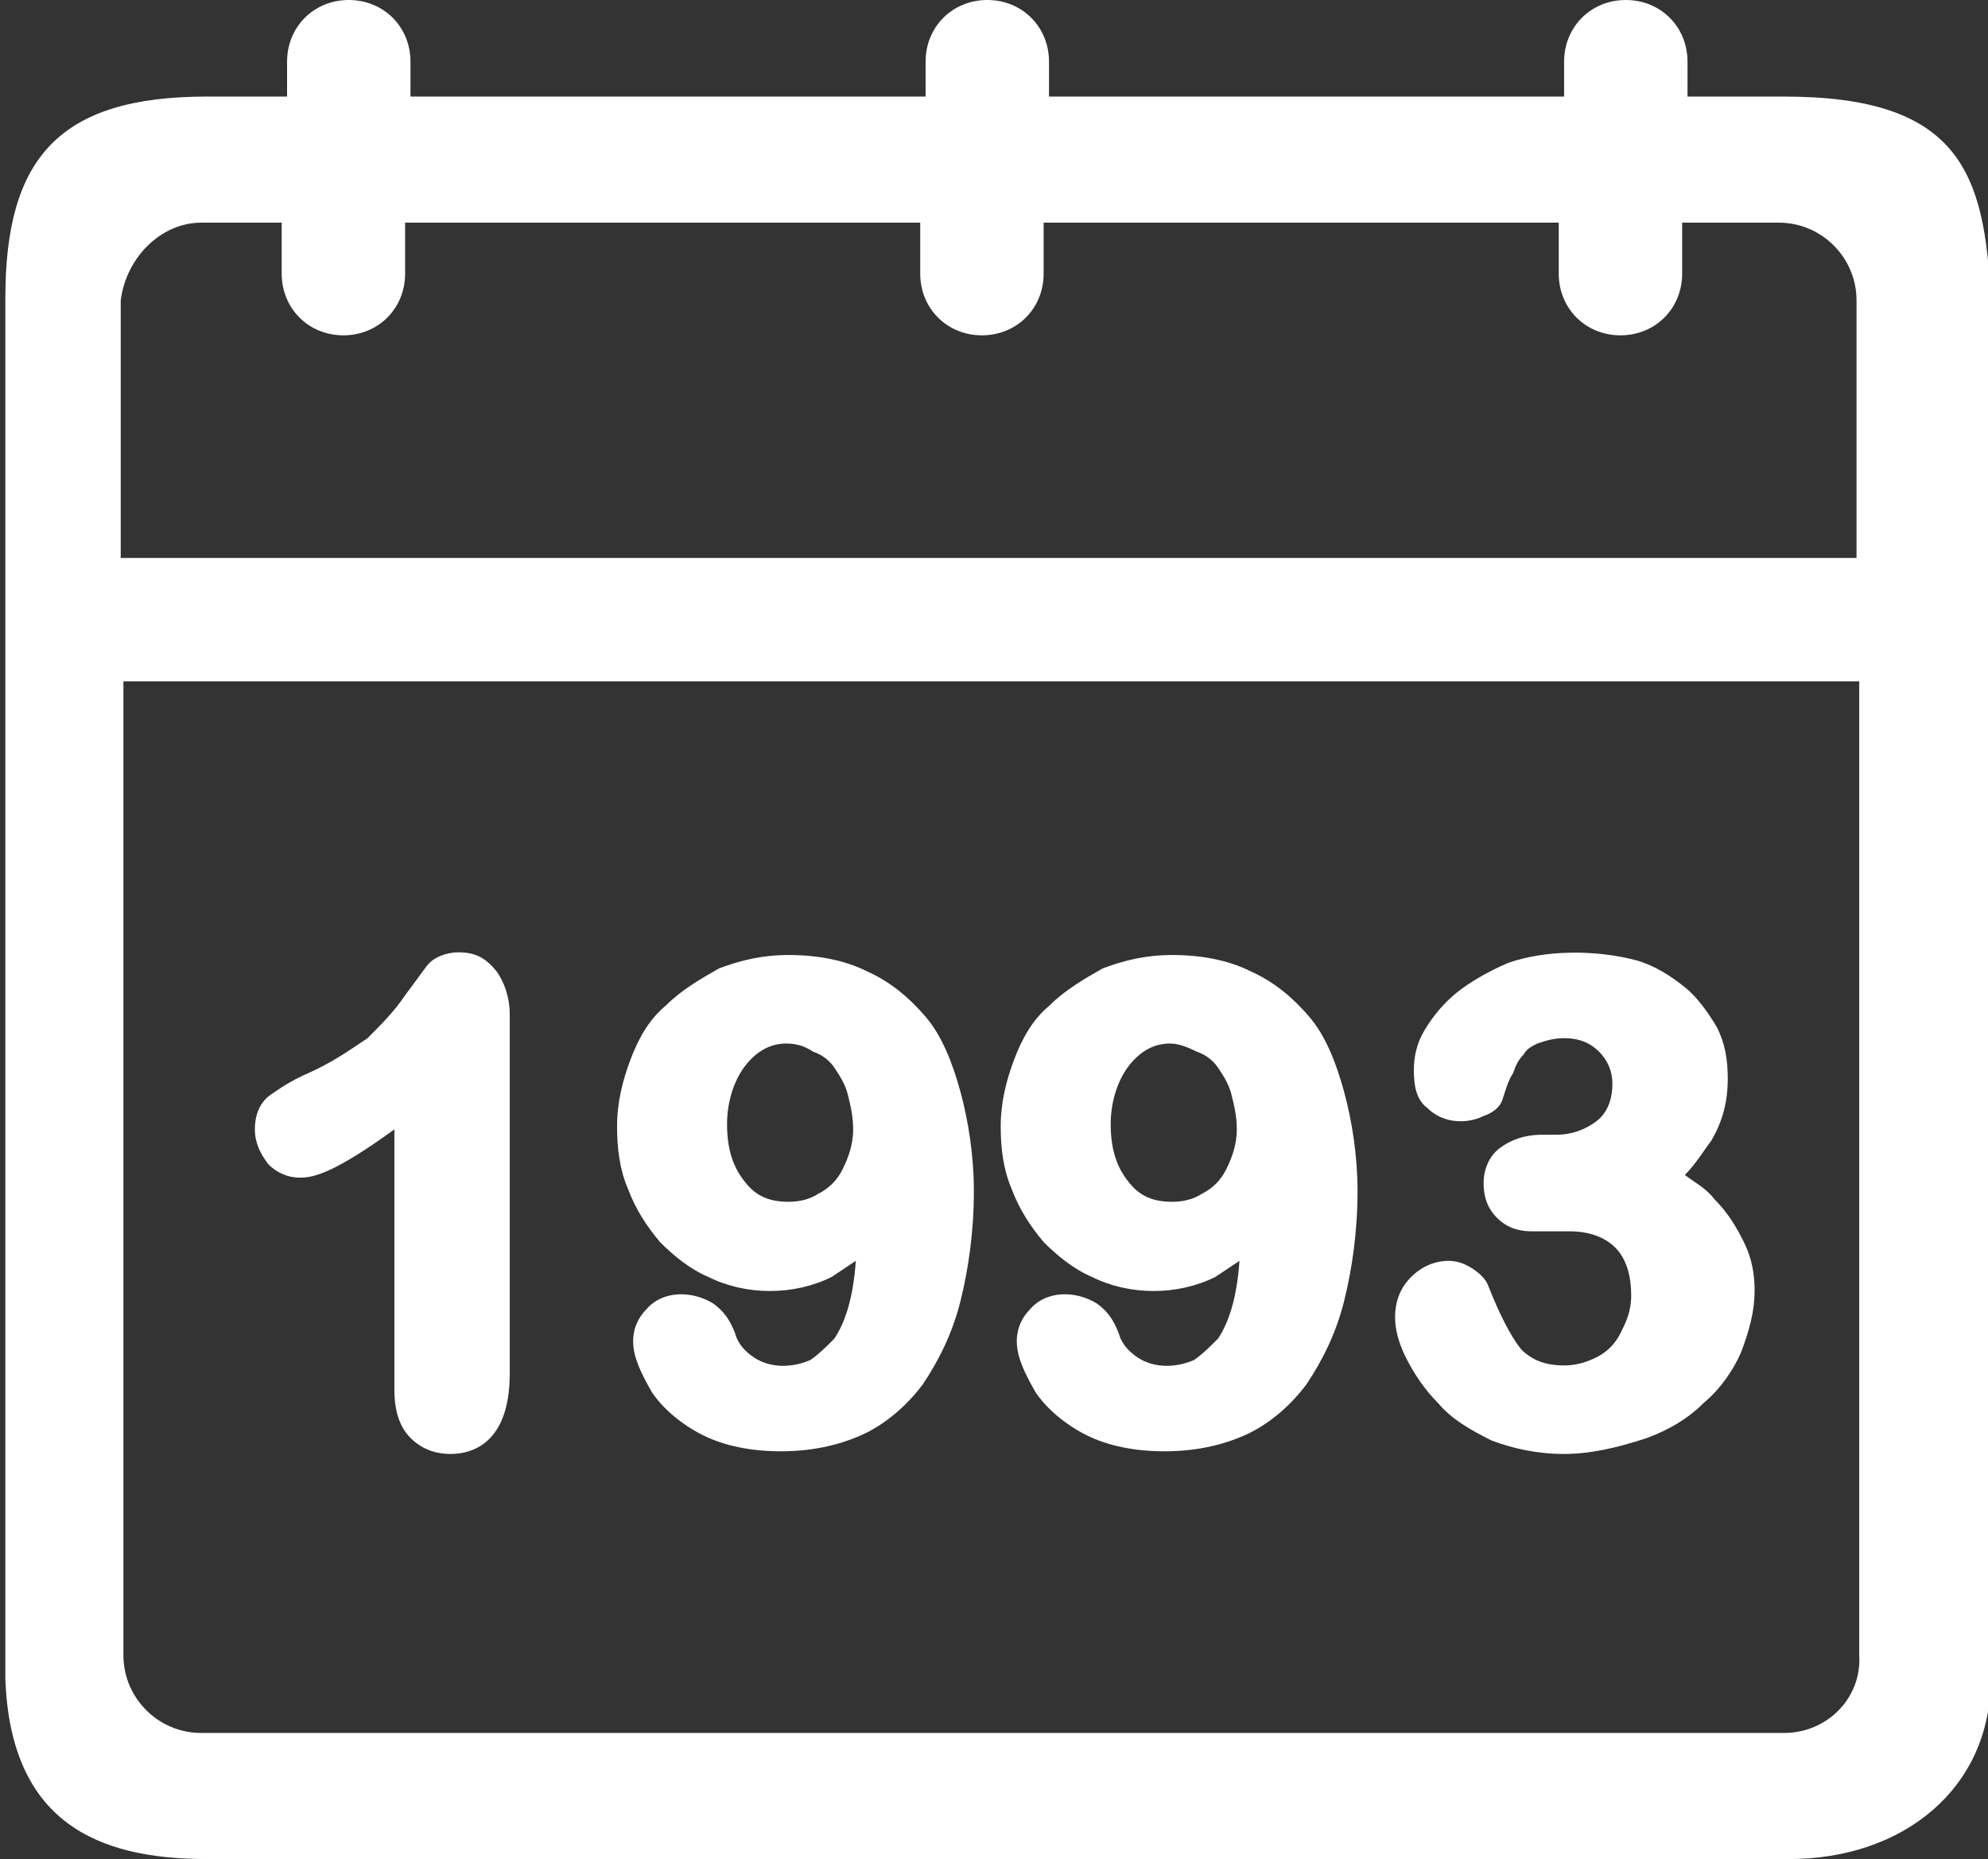
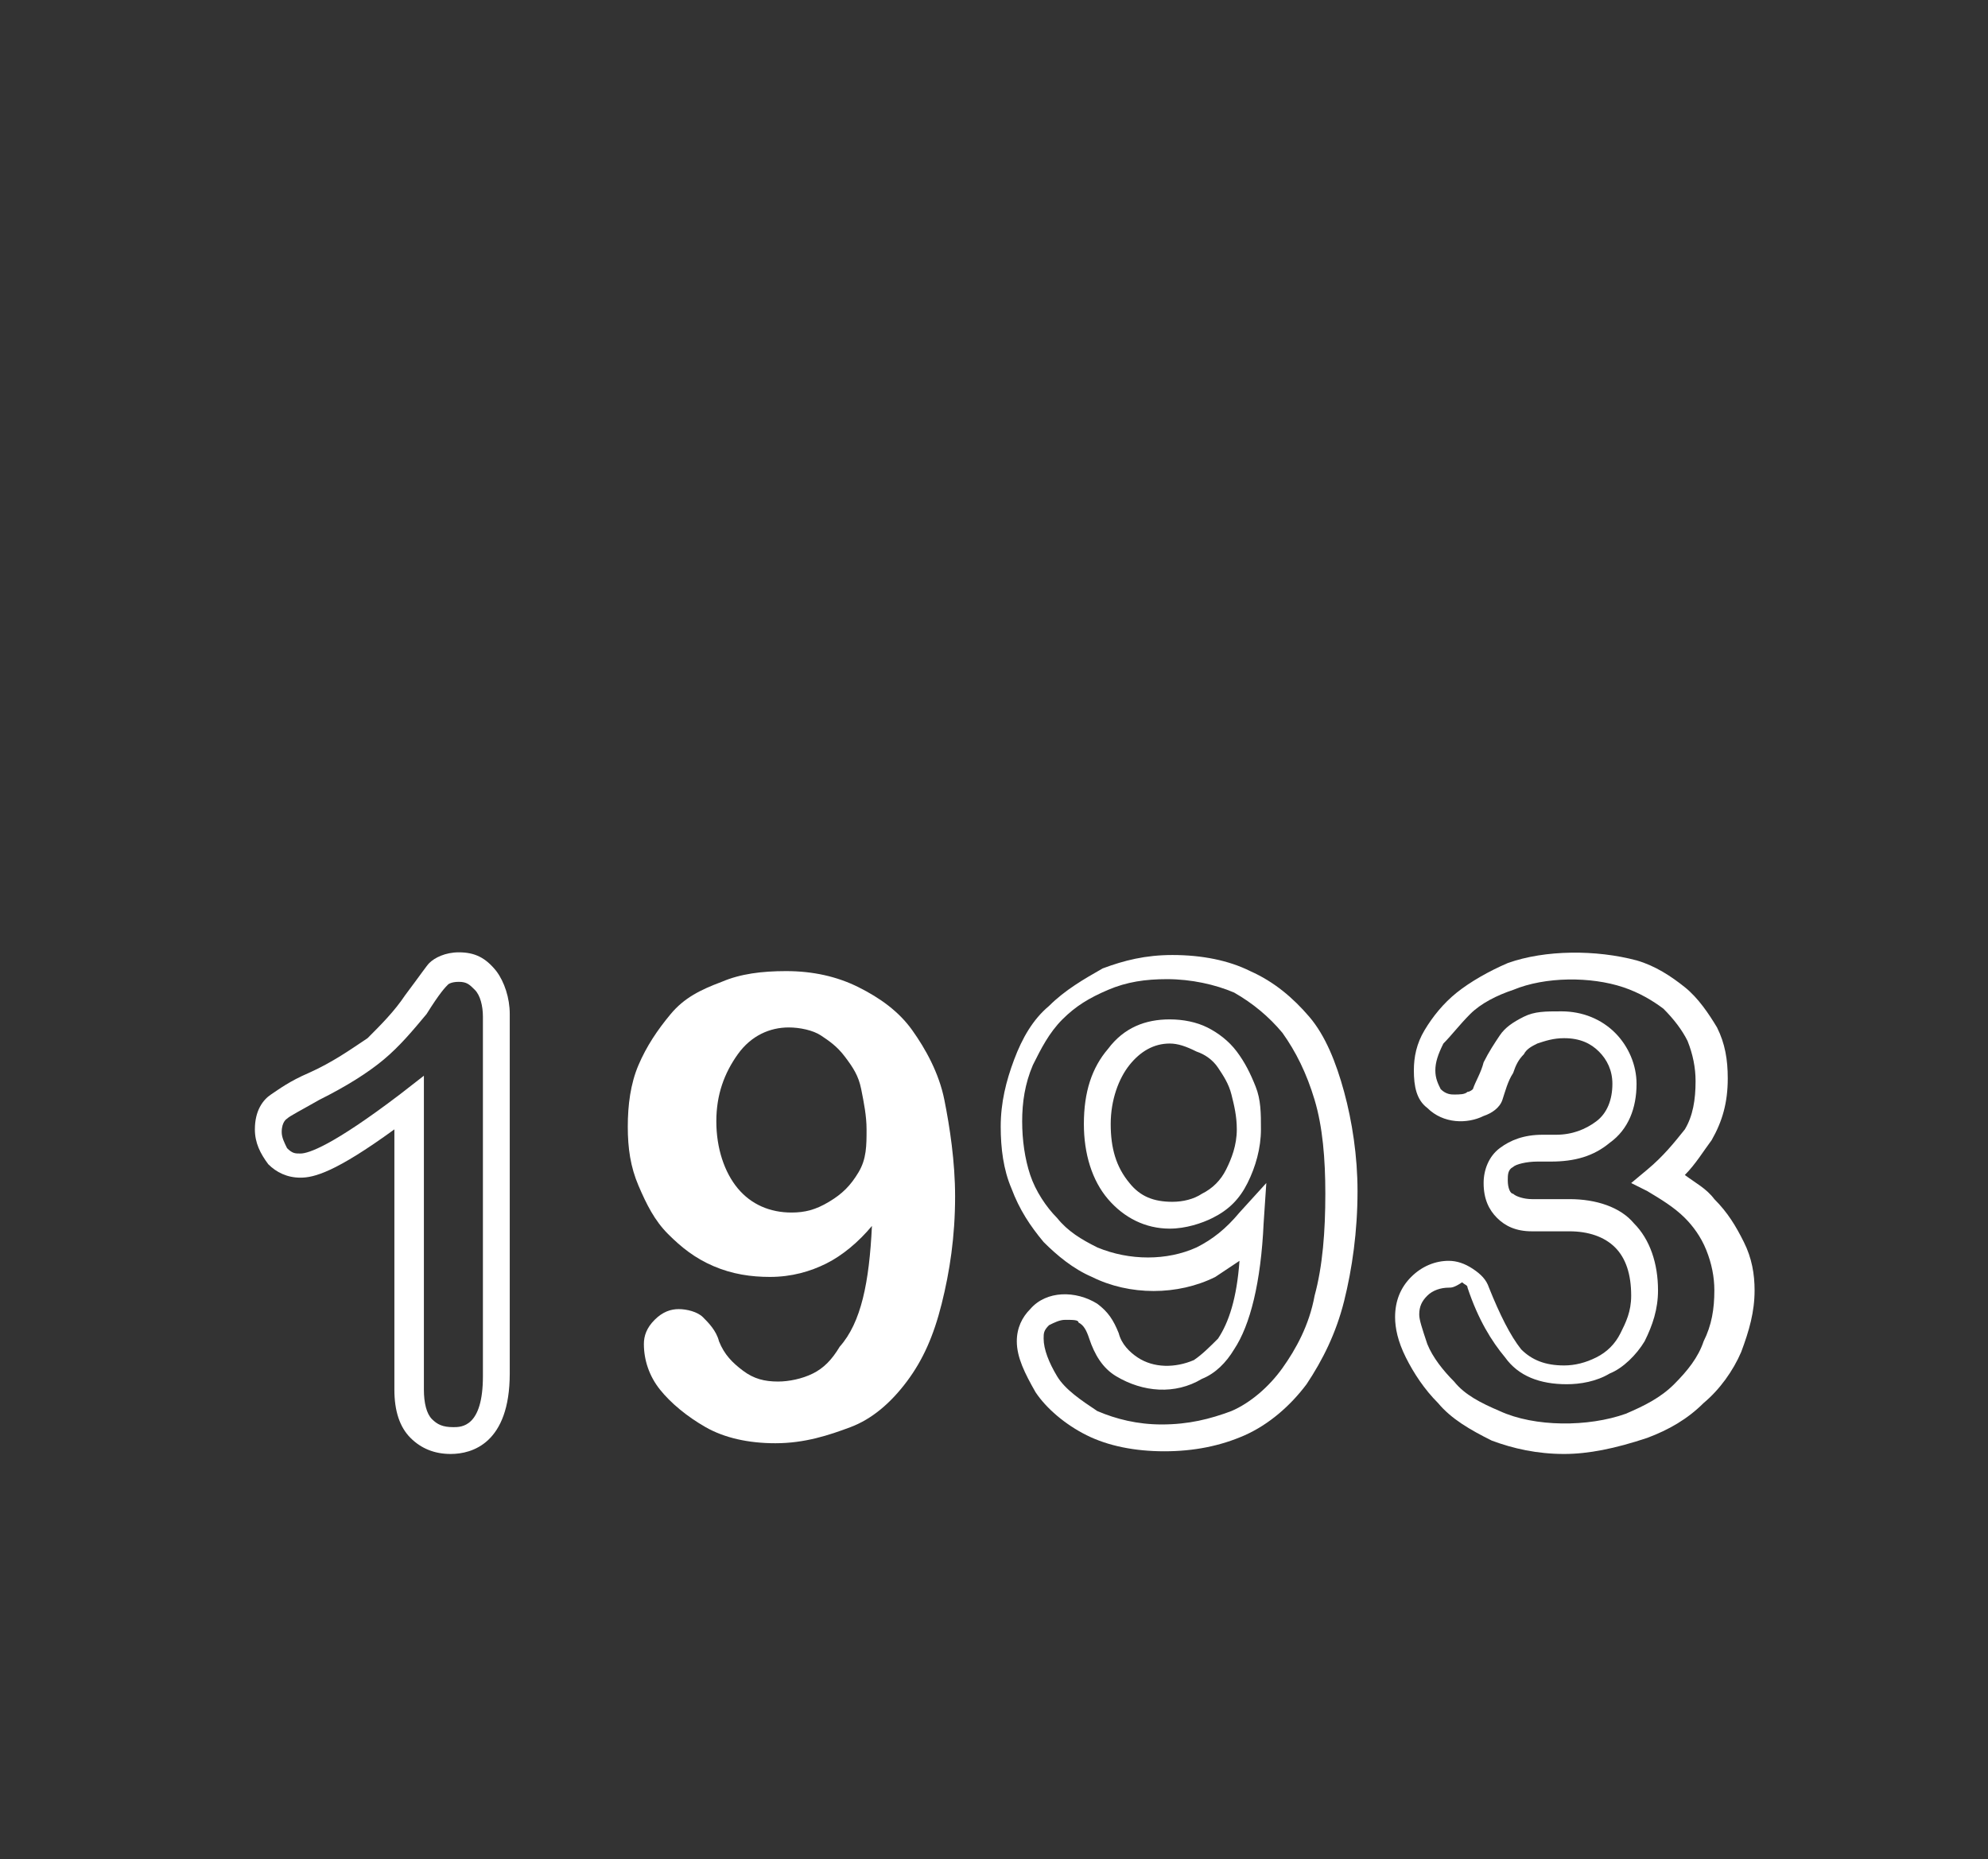
<svg xmlns="http://www.w3.org/2000/svg" version="1.1" id="Layer_1" x="0px" y="0px" viewBox="-341.1 361.4 74.1 69.3" style="enable-background:new -341.1 361.4 74.1 69.3;" xml:space="preserve">
  <rect x="-341.1" y="361.4" width="74.1" height="69.3" fill="#333333" stroke="none" />
  <style type="text/css">
	.st0{fill:#fff;}
</style>
  <g>
-     <path class="st0" d="M-274.6,365h-3.6v-1.3c0-1.3-1-2.3-2.3-2.3c-1.3,0-2.3,1-2.3,2.3v1.3H-302v-1.3c0-1.3-1-2.3-2.3-2.3   s-2.3,1-2.3,2.3v1.3h-19.2v-1.3c0-1.3-1-2.3-2.3-2.3c-1.3,0-2.3,1-2.3,2.3v1.3h-3c-5.5,0-7.5,2.3-7.5,7.5V424   c0.2,5.3,3.4,6.7,7.5,6.7h59c4.2,0,7.5-2.6,7.5-6.7v-51.4C-267.1,367.8-268.1,365-274.6,365z M-333.6,369.7h3v1.9   c0,1.3,1,2.3,2.3,2.3c1.3,0,2.3-1,2.3-2.3v-1.9h19.2v1.9c0,1.3,1,2.3,2.3,2.3s2.3-1,2.3-2.3v-1.9h19.2v1.9c0,1.3,1,2.3,2.3,2.3   c1.3,0,2.3-1,2.3-2.3v-1.9h3.6c1.6,0,2.9,1.3,2.9,2.9v9.6h-64.7v-9.6C-336.4,371-335.1,369.7-333.6,369.7z M-274.6,426h-59   c-1.6,0-2.9-1.3-2.9-2.9v-36.3h64.7v36.3C-271.7,424.7-273,426-274.6,426z" />
    <g>
      <g>
-         <path class="st0" d="M-325.8,413.2v-10.7c-2,1.5-3.3,2.3-4,2.3c-0.3,0-0.6-0.1-0.9-0.4s-0.4-0.6-0.4-0.9c0-0.4,0.1-0.7,0.4-0.9     s0.7-0.4,1.3-0.7c0.9-0.4,1.7-0.9,2.3-1.4s1.1-1,1.5-1.7s0.7-1,0.9-1.1s0.4-0.2,0.8-0.2c0.4,0,0.7,0.2,1,0.5     c0.3,0.3,0.4,0.8,0.4,1.3v13.4c0,1.6-0.5,2.4-1.6,2.4c-0.5,0-0.9-0.2-1.1-0.5S-325.8,413.8-325.8,413.2z" />
        <path class="st0" d="M-324.3,415.6c-0.6,0-1.1-0.2-1.5-0.6c-0.4-0.4-0.6-1-0.6-1.8v-9.7c-2.2,1.6-3,1.8-3.5,1.8     c-0.5,0-0.9-0.2-1.2-0.5c-0.3-0.4-0.5-0.8-0.5-1.3c0-0.7,0.3-1.1,0.6-1.3c0.3-0.2,0.7-0.5,1.4-0.8c0.9-0.4,1.6-0.9,2.2-1.3     c0.5-0.5,1-1,1.4-1.6c0.6-0.8,0.8-1.1,0.9-1.2c0.2-0.2,0.6-0.4,1.1-0.4c0.6,0,1,0.2,1.4,0.7c0.3,0.4,0.5,1,0.5,1.6v13.4     C-322.1,415.2-323.5,415.6-324.3,415.6z M-325.3,401.5v11.7c0,0.5,0.1,0.9,0.3,1.1c0.2,0.2,0.4,0.3,0.8,0.3c0.3,0,1.1,0,1.1-1.9     v-13.4c0-0.4-0.1-0.8-0.3-1c-0.2-0.2-0.3-0.3-0.6-0.3c-0.3,0-0.4,0.1-0.4,0.1c-0.1,0.1-0.3,0.3-0.8,1.1c-0.5,0.6-1,1.2-1.6,1.7     c-0.6,0.5-1.4,1-2.4,1.5c-0.7,0.4-1.1,0.6-1.2,0.7c0,0-0.2,0.1-0.2,0.5c0,0.2,0.1,0.4,0.2,0.6c0.2,0.2,0.3,0.2,0.5,0.2     c0.3,0,1.2-0.3,3.7-2.2L-325.3,401.5z" />
      </g>
      <g>
        <path class="st0" d="M-308.6,407.1c-0.5,0.6-1.1,1.1-1.7,1.4s-1.3,0.5-2.1,0.5c-0.7,0-1.4-0.1-2.1-0.4s-1.2-0.7-1.7-1.2     s-0.8-1.1-1.1-1.8s-0.4-1.4-0.4-2.2c0-0.8,0.1-1.6,0.4-2.3s0.7-1.3,1.2-1.9s1.1-0.9,1.9-1.2c0.7-0.3,1.5-0.4,2.4-0.4     c1,0,1.9,0.2,2.7,0.6c0.8,0.4,1.5,0.9,2,1.6s1,1.6,1.2,2.6s0.4,2.3,0.4,3.6c0,1.5-0.2,2.8-0.5,4s-0.7,2.1-1.3,2.9     s-1.3,1.4-2.1,1.7s-1.7,0.6-2.8,0.6c-1,0-1.9-0.2-2.6-0.6s-1.3-0.9-1.7-1.4s-0.6-1.1-0.6-1.7c0-0.3,0.1-0.6,0.4-0.9     s0.6-0.4,0.9-0.4c0.3,0,0.7,0.1,0.9,0.3s0.5,0.5,0.6,0.9c0.2,0.5,0.5,0.8,0.9,1.1s0.8,0.4,1.3,0.4c0.4,0,0.9-0.1,1.3-0.3     s0.7-0.5,1-1C-309,410.7-308.7,409.2-308.6,407.1z M-308.8,403.5c0-0.5-0.1-1-0.2-1.5s-0.3-0.8-0.6-1.2s-0.6-0.6-0.9-0.8     s-0.8-0.3-1.2-0.3c-0.7,0-1.4,0.3-1.9,1s-0.8,1.5-0.8,2.5c0,1,0.3,1.9,0.8,2.5s1.2,0.9,2,0.9c0.5,0,0.9-0.1,1.4-0.4     s0.8-0.6,1.1-1.1S-308.8,404.1-308.8,403.5z" />
-         <path class="st0" d="M-312,415.5c-1.1,0-2.1-0.2-2.9-0.6c-0.8-0.4-1.5-1-1.9-1.6c-0.4-0.7-0.7-1.3-0.7-1.9c0-0.5,0.2-0.9,0.5-1.2     c0.6-0.7,1.7-0.7,2.5-0.2c0.4,0.3,0.6,0.6,0.8,1.1c0.1,0.4,0.4,0.7,0.7,0.9c0.6,0.4,1.4,0.4,2.1,0.1c0.3-0.2,0.6-0.5,0.9-0.8     c0.4-0.6,0.7-1.5,0.8-2.9c-0.3,0.2-0.6,0.4-0.9,0.6c-1.4,0.7-3.2,0.7-4.6,0c-0.7-0.3-1.3-0.8-1.8-1.3c-0.5-0.6-0.9-1.2-1.2-2     c-0.3-0.7-0.4-1.5-0.4-2.3c0-0.9,0.2-1.7,0.5-2.5c0.3-0.8,0.7-1.5,1.3-2c0.6-0.6,1.3-1,2-1.4c0.8-0.3,1.6-0.5,2.6-0.5     c1.1,0,2.1,0.2,2.9,0.6c0.9,0.4,1.6,1,2.2,1.7c0.6,0.7,1,1.7,1.3,2.8c0.3,1.1,0.5,2.4,0.5,3.7c0,1.5-0.2,2.9-0.5,4.1     c-0.3,1.2-0.8,2.2-1.4,3.1c-0.6,0.8-1.4,1.5-2.3,1.9C-309.9,415.3-310.9,415.5-312,415.5z M-315.6,410.6c-0.2,0-0.4,0.1-0.6,0.2     c-0.2,0.2-0.2,0.3-0.2,0.5c0,0.4,0.2,0.9,0.5,1.4c0.3,0.5,0.9,0.9,1.5,1.3c0.7,0.3,1.5,0.5,2.4,0.5c1,0,1.8-0.2,2.6-0.5     c0.7-0.3,1.4-0.9,1.9-1.6c0.5-0.7,1-1.6,1.2-2.7c0.3-1.1,0.4-2.4,0.4-3.8c0-1.3-0.1-2.5-0.4-3.5c-0.3-1-0.7-1.8-1.2-2.5     c-0.5-0.6-1.1-1.1-1.8-1.5c-0.7-0.3-1.6-0.5-2.5-0.5c-0.8,0-1.5,0.1-2.2,0.4c-0.7,0.3-1.2,0.6-1.7,1.1c-0.5,0.5-0.8,1.1-1.1,1.7     c-0.3,0.7-0.4,1.4-0.4,2.1c0,0.7,0.1,1.4,0.3,2c0.2,0.6,0.6,1.2,1,1.6c0.4,0.5,0.9,0.8,1.5,1.1c1.2,0.5,2.6,0.5,3.7,0     c0.6-0.3,1.1-0.7,1.6-1.3l1-1.1l-0.1,1.5c-0.1,2.2-0.5,3.8-1.1,4.7c-0.3,0.5-0.7,0.9-1.2,1.1c-1,0.6-2.2,0.5-3.2-0.1     c-0.5-0.3-0.8-0.8-1-1.4c-0.1-0.3-0.2-0.5-0.4-0.6C-315.2,410.6-315.4,410.6-315.6,410.6z M-311.7,407.2c-0.9,0-1.7-0.4-2.3-1.1     c-0.6-0.7-0.9-1.7-0.9-2.8c0-1.2,0.3-2.1,0.9-2.8c0.6-0.8,1.4-1.1,2.3-1.1c0.5,0,1,0.1,1.4,0.3c0.4,0.2,0.8,0.5,1.1,0.9     c0.3,0.4,0.5,0.8,0.7,1.3c0.2,0.5,0.2,1,0.2,1.6c0,0.7-0.2,1.4-0.5,2c-0.3,0.6-0.7,1-1.3,1.3C-310.6,407-311.2,407.2-311.7,407.2     z M-311.8,400.3c-0.6,0-1.1,0.3-1.5,0.8c-0.4,0.5-0.7,1.3-0.7,2.2c0,0.9,0.2,1.6,0.7,2.2c0.4,0.5,0.9,0.7,1.6,0.7     c0.4,0,0.8-0.1,1.1-0.3c0.4-0.2,0.7-0.5,0.9-0.9c0.2-0.4,0.4-0.9,0.4-1.5c0-0.5-0.1-0.9-0.2-1.3c-0.1-0.4-0.3-0.7-0.5-1     c-0.2-0.3-0.5-0.5-0.8-0.6C-311.1,400.4-311.4,400.3-311.8,400.3z" />
      </g>
      <g>
-         <path class="st0" d="M-294.3,407.1c-0.5,0.6-1.1,1.1-1.7,1.4s-1.3,0.5-2.1,0.5c-0.7,0-1.4-0.1-2.1-0.4s-1.2-0.7-1.7-1.2     s-0.8-1.1-1.1-1.8s-0.4-1.4-0.4-2.2c0-0.8,0.1-1.6,0.4-2.3s0.7-1.3,1.2-1.9s1.1-0.9,1.9-1.2c0.7-0.3,1.5-0.4,2.4-0.4     c1,0,1.9,0.2,2.7,0.6c0.8,0.4,1.5,0.9,2,1.6s1,1.6,1.2,2.6s0.4,2.3,0.4,3.6c0,1.5-0.2,2.8-0.5,4s-0.7,2.1-1.3,2.9     s-1.3,1.4-2.1,1.7s-1.7,0.6-2.8,0.6c-1,0-1.9-0.2-2.6-0.6s-1.3-0.9-1.7-1.4s-0.6-1.1-0.6-1.7c0-0.3,0.1-0.6,0.4-0.9     s0.6-0.4,0.9-0.4c0.3,0,0.7,0.1,0.9,0.3s0.5,0.5,0.6,0.9c0.2,0.5,0.5,0.8,0.9,1.1s0.8,0.4,1.3,0.4c0.4,0,0.9-0.1,1.3-0.3     s0.7-0.5,1-1C-294.8,410.7-294.4,409.2-294.3,407.1z M-294.6,403.5c0-0.5-0.1-1-0.2-1.5s-0.3-0.8-0.6-1.2s-0.6-0.6-0.9-0.8     s-0.8-0.3-1.2-0.3c-0.7,0-1.4,0.3-1.9,1s-0.8,1.5-0.8,2.5c0,1,0.3,1.9,0.8,2.5s1.2,0.9,2,0.9c0.5,0,0.9-0.1,1.4-0.4     s0.8-0.6,1.1-1.1S-294.6,404.1-294.6,403.5z" />
        <path class="st0" d="M-297.7,415.5c-1.1,0-2.1-0.2-2.9-0.6c-0.8-0.4-1.5-1-1.9-1.6c-0.4-0.7-0.7-1.3-0.7-1.9     c0-0.5,0.2-0.9,0.5-1.2c0.6-0.7,1.7-0.7,2.5-0.2c0.4,0.3,0.6,0.6,0.8,1.1c0.1,0.4,0.4,0.7,0.7,0.9c0.6,0.4,1.4,0.4,2.1,0.1     c0.3-0.2,0.6-0.5,0.9-0.8c0.4-0.6,0.7-1.5,0.8-2.9c-0.3,0.2-0.6,0.4-0.9,0.6c-1.4,0.7-3.2,0.7-4.6,0c-0.7-0.3-1.3-0.8-1.8-1.3     c-0.5-0.6-0.9-1.2-1.2-2c-0.3-0.7-0.4-1.5-0.4-2.3c0-0.9,0.2-1.7,0.5-2.5c0.3-0.8,0.7-1.5,1.3-2c0.6-0.6,1.3-1,2-1.4     c0.8-0.3,1.6-0.5,2.6-0.5c1.1,0,2.1,0.2,2.9,0.6c0.9,0.4,1.6,1,2.2,1.7c0.6,0.7,1,1.7,1.3,2.8c0.3,1.1,0.5,2.4,0.5,3.7     c0,1.5-0.2,2.9-0.5,4.1c-0.3,1.2-0.8,2.2-1.4,3.1c-0.6,0.8-1.4,1.5-2.3,1.9C-295.6,415.3-296.6,415.5-297.7,415.5z M-301.4,410.6     c-0.2,0-0.4,0.1-0.6,0.2c-0.2,0.2-0.2,0.3-0.2,0.5c0,0.4,0.2,0.9,0.5,1.4c0.3,0.5,0.9,0.9,1.5,1.3c0.7,0.3,1.5,0.5,2.4,0.5     c1,0,1.8-0.2,2.6-0.5c0.7-0.3,1.4-0.9,1.9-1.6c0.5-0.7,1-1.6,1.2-2.7c0.3-1.1,0.4-2.4,0.4-3.8c0-1.3-0.1-2.5-0.4-3.5     c-0.3-1-0.7-1.8-1.2-2.5c-0.5-0.6-1.1-1.1-1.8-1.5c-0.7-0.3-1.6-0.5-2.5-0.5c-0.8,0-1.5,0.1-2.2,0.4c-0.7,0.3-1.2,0.6-1.7,1.1     c-0.5,0.5-0.8,1.1-1.1,1.7c-0.3,0.7-0.4,1.4-0.4,2.1c0,0.7,0.1,1.4,0.3,2c0.2,0.6,0.6,1.2,1,1.6c0.4,0.5,0.9,0.8,1.5,1.1     c1.2,0.5,2.6,0.5,3.7,0c0.6-0.3,1.1-0.7,1.6-1.3l1-1.1l-0.1,1.5c-0.1,2.2-0.5,3.8-1.1,4.7c-0.3,0.5-0.7,0.9-1.2,1.1     c-1,0.6-2.2,0.5-3.2-0.1c-0.5-0.3-0.8-0.8-1-1.4c-0.1-0.3-0.2-0.5-0.4-0.6C-300.9,410.6-301.1,410.6-301.4,410.6z M-297.5,407.2     c-0.9,0-1.7-0.4-2.3-1.1c-0.6-0.7-0.9-1.7-0.9-2.8c0-1.2,0.3-2.1,0.9-2.8c0.6-0.8,1.4-1.1,2.3-1.1c0.5,0,1,0.1,1.4,0.3     c0.4,0.2,0.8,0.5,1.1,0.9c0.3,0.4,0.5,0.8,0.7,1.3c0.2,0.5,0.2,1,0.2,1.6c0,0.7-0.2,1.4-0.5,2c-0.3,0.6-0.7,1-1.3,1.3     C-296.3,407-296.9,407.2-297.5,407.2z M-297.5,400.3c-0.6,0-1.1,0.3-1.5,0.8c-0.4,0.5-0.7,1.3-0.7,2.2c0,0.9,0.2,1.6,0.7,2.2     c0.4,0.5,0.9,0.7,1.6,0.7c0.4,0,0.8-0.1,1.1-0.3c0.4-0.2,0.7-0.5,0.9-0.9c0.2-0.4,0.4-0.9,0.4-1.5c0-0.5-0.1-0.9-0.2-1.3     c-0.1-0.4-0.3-0.7-0.5-1c-0.2-0.3-0.5-0.5-0.8-0.6C-296.9,400.4-297.2,400.3-297.5,400.3z" />
      </g>
      <g>
-         <path class="st0" d="M-283.2,404.4c0.7,0,1.3-0.2,1.9-0.6s0.8-1,0.8-1.8c0-0.6-0.2-1.1-0.6-1.6s-1-0.7-1.7-0.7     c-0.5,0-0.9,0.1-1.2,0.2s-0.6,0.3-0.7,0.5s-0.3,0.5-0.5,0.8s-0.3,0.7-0.4,1c-0.1,0.2-0.2,0.3-0.4,0.4s-0.4,0.1-0.7,0.1     c-0.3,0-0.6-0.1-0.9-0.4s-0.4-0.6-0.4-1c0-0.4,0.1-0.8,0.4-1.3s0.6-0.9,1.1-1.3s1.1-0.7,1.8-1c0.7-0.2,1.5-0.4,2.4-0.4     c0.8,0,1.4,0.1,2.1,0.3c0.6,0.2,1.2,0.5,1.6,0.9s0.8,0.8,1,1.4s0.4,1.1,0.4,1.7c0,0.8-0.2,1.5-0.5,2s-0.8,1.1-1.5,1.6     c0.6,0.3,1.1,0.7,1.5,1.1s0.7,0.9,0.9,1.4s0.3,1.1,0.3,1.7c0,0.7-0.1,1.4-0.4,2.1s-0.7,1.3-1.3,1.8s-1.2,0.9-2,1.2     s-1.6,0.4-2.5,0.4c-0.9,0-1.8-0.2-2.5-0.5s-1.4-0.8-1.8-1.3s-0.8-1-1.1-1.6s-0.4-1-0.4-1.3c0-0.5,0.1-0.8,0.4-1.1     s0.7-0.4,1.1-0.4c0.2,0,0.4,0.1,0.6,0.2s0.3,0.3,0.4,0.5c0.4,1.1,0.8,1.9,1.3,2.4s1.1,0.8,2,0.8c0.5,0,1-0.1,1.4-0.4     s0.8-0.6,1.1-1.1s0.4-1,0.4-1.6c0-0.9-0.3-1.6-0.8-2.2s-1.2-0.8-2.1-0.8c-0.2,0-0.4,0-0.7,0s-0.5,0-0.6,0c-0.4,0-0.8-0.1-1-0.3     s-0.4-0.5-0.4-0.9c0-0.4,0.1-0.7,0.4-0.9s0.7-0.3,1.3-0.3H-283.2z" />
        <path class="st0" d="M-282.8,415.6c-1,0-1.9-0.2-2.7-0.5c-0.8-0.4-1.5-0.8-2-1.4c-0.5-0.5-0.9-1.1-1.2-1.7     c-0.3-0.6-0.4-1.1-0.4-1.5c0-0.6,0.2-1.1,0.6-1.5c0.4-0.4,0.9-0.6,1.4-0.6c0.3,0,0.6,0.1,0.9,0.3c0.3,0.2,0.5,0.4,0.6,0.7     c0.4,1,0.8,1.8,1.2,2.3c0.4,0.4,0.9,0.6,1.6,0.6c0.4,0,0.8-0.1,1.2-0.3c0.4-0.2,0.7-0.5,0.9-0.9c0.2-0.4,0.4-0.8,0.4-1.4     c0-0.8-0.2-1.4-0.6-1.8c-0.4-0.4-1-0.6-1.7-0.6c-0.1,0-0.4,0-0.7,0c-0.4,0-0.6,0-0.7,0c-0.6,0-1-0.2-1.3-0.5     c-0.3-0.3-0.5-0.7-0.5-1.3c0-0.5,0.2-1,0.6-1.3c0.4-0.3,0.9-0.5,1.6-0.5h0.5c0.6,0,1.1-0.2,1.5-0.5c0.4-0.3,0.6-0.8,0.6-1.4     c0-0.5-0.2-0.9-0.5-1.2c-0.3-0.3-0.7-0.5-1.3-0.5c-0.4,0-0.7,0.1-1,0.2c-0.2,0.1-0.4,0.2-0.5,0.4c-0.2,0.2-0.3,0.4-0.4,0.7     c-0.2,0.3-0.3,0.7-0.4,1c-0.1,0.3-0.4,0.5-0.7,0.6c-0.6,0.3-1.5,0.3-2.1-0.3c-0.4-0.3-0.5-0.8-0.5-1.4c0-0.5,0.1-1,0.4-1.5     c0.3-0.5,0.7-1,1.2-1.4c0.5-0.4,1.2-0.8,1.9-1.1c1.4-0.5,3.3-0.5,4.8-0.1c0.7,0.2,1.3,0.6,1.8,1c0.5,0.4,0.9,1,1.2,1.5     c0.3,0.6,0.4,1.2,0.4,1.9c0,0.9-0.2,1.6-0.6,2.3c-0.3,0.4-0.6,0.9-1,1.3c0.4,0.3,0.8,0.5,1.1,0.9c0.5,0.5,0.8,1,1.1,1.6     s0.4,1.2,0.4,1.8c0,0.8-0.2,1.5-0.5,2.3c-0.3,0.7-0.8,1.4-1.4,1.9c-0.6,0.6-1.3,1-2.1,1.3C-280.9,415.4-281.9,415.6-282.8,415.6z      M-287.1,409.4c-0.3,0-0.6,0.1-0.8,0.3c-0.2,0.2-0.3,0.4-0.3,0.7c0,0.2,0.1,0.5,0.3,1.1c0.2,0.5,0.6,1,1,1.4     c0.4,0.5,1,0.8,1.7,1.1c1.3,0.6,3.3,0.6,4.7,0.1c0.7-0.3,1.3-0.6,1.8-1.1c0.5-0.5,0.9-1,1.1-1.6c0.3-0.6,0.4-1.2,0.4-1.9     c0-0.5-0.1-1-0.3-1.5s-0.5-0.9-0.8-1.2c-0.4-0.4-0.9-0.7-1.4-1l-0.6-0.3l0.6-0.5c0.6-0.5,1-1,1.4-1.5c0.3-0.5,0.4-1.1,0.4-1.8     c0-0.5-0.1-1-0.3-1.5c-0.2-0.4-0.5-0.8-0.9-1.2c-0.4-0.3-0.9-0.6-1.5-0.8c-1.2-0.4-2.9-0.4-4.1,0.1c-0.6,0.2-1.2,0.5-1.6,0.9     c-0.4,0.4-0.7,0.8-1,1.1c-0.2,0.4-0.3,0.7-0.3,1c0,0.3,0.1,0.5,0.2,0.7c0.2,0.2,0.4,0.2,0.5,0.2c0.2,0,0.4,0,0.5-0.1     c0.1,0,0.2-0.1,0.2-0.1c0.1-0.3,0.3-0.6,0.4-1c0.2-0.4,0.4-0.7,0.6-1c0.2-0.3,0.5-0.5,0.9-0.7c0.4-0.2,0.8-0.2,1.4-0.2     c0.8,0,1.5,0.3,2,0.8c0.5,0.5,0.8,1.2,0.8,1.9c0,0.9-0.3,1.7-1,2.2c-0.6,0.5-1.3,0.7-2.2,0.7h-0.5c-0.4,0-0.8,0.1-0.9,0.2     c-0.2,0.1-0.2,0.3-0.2,0.5c0,0.3,0.1,0.5,0.2,0.5c0.1,0.1,0.4,0.2,0.7,0.2c0.1,0,0.3,0,0.6,0c0.3,0,0.6,0,0.8,0     c1,0,1.9,0.3,2.4,0.9c0.6,0.6,0.9,1.5,0.9,2.5c0,0.7-0.2,1.3-0.5,1.9c-0.3,0.5-0.8,1-1.3,1.2c-0.5,0.3-1.1,0.4-1.6,0.4     c-1,0-1.8-0.3-2.3-1c-0.5-0.6-1-1.4-1.4-2.6c0-0.1-0.1-0.1-0.2-0.2C-286.9,409.4-287,409.4-287.1,409.4z" />
      </g>
    </g>
  </g>
</svg>